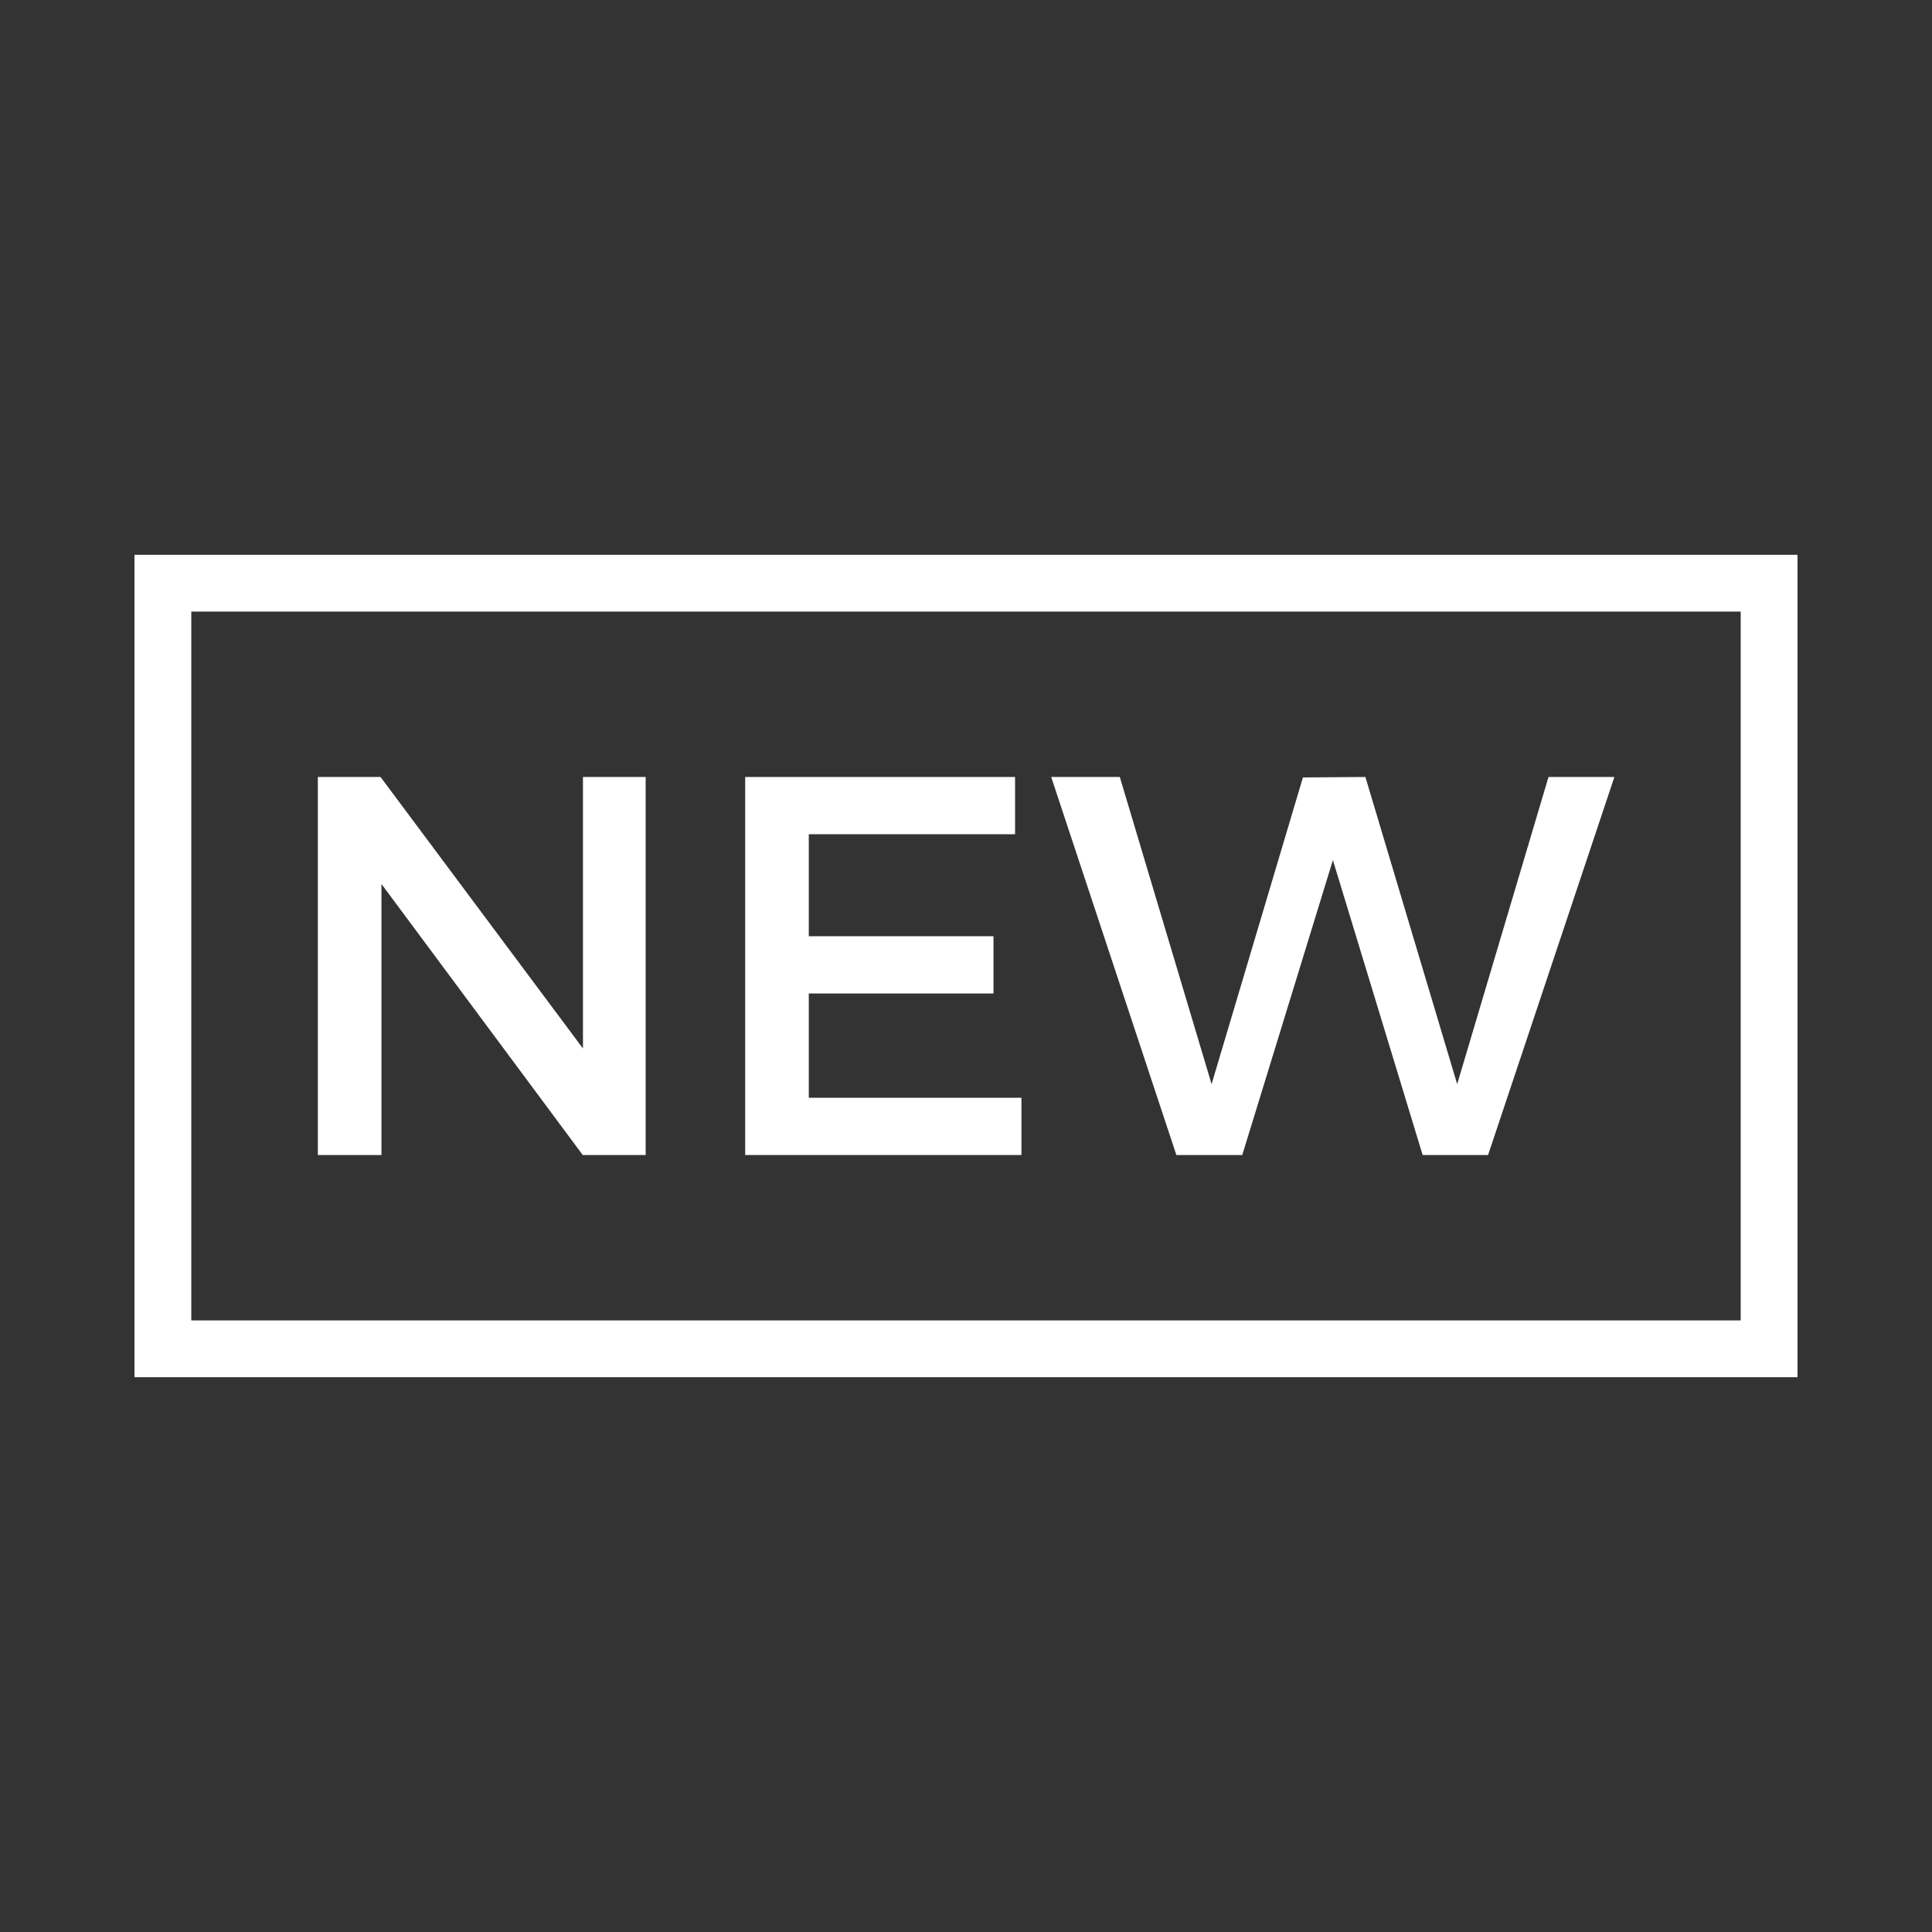
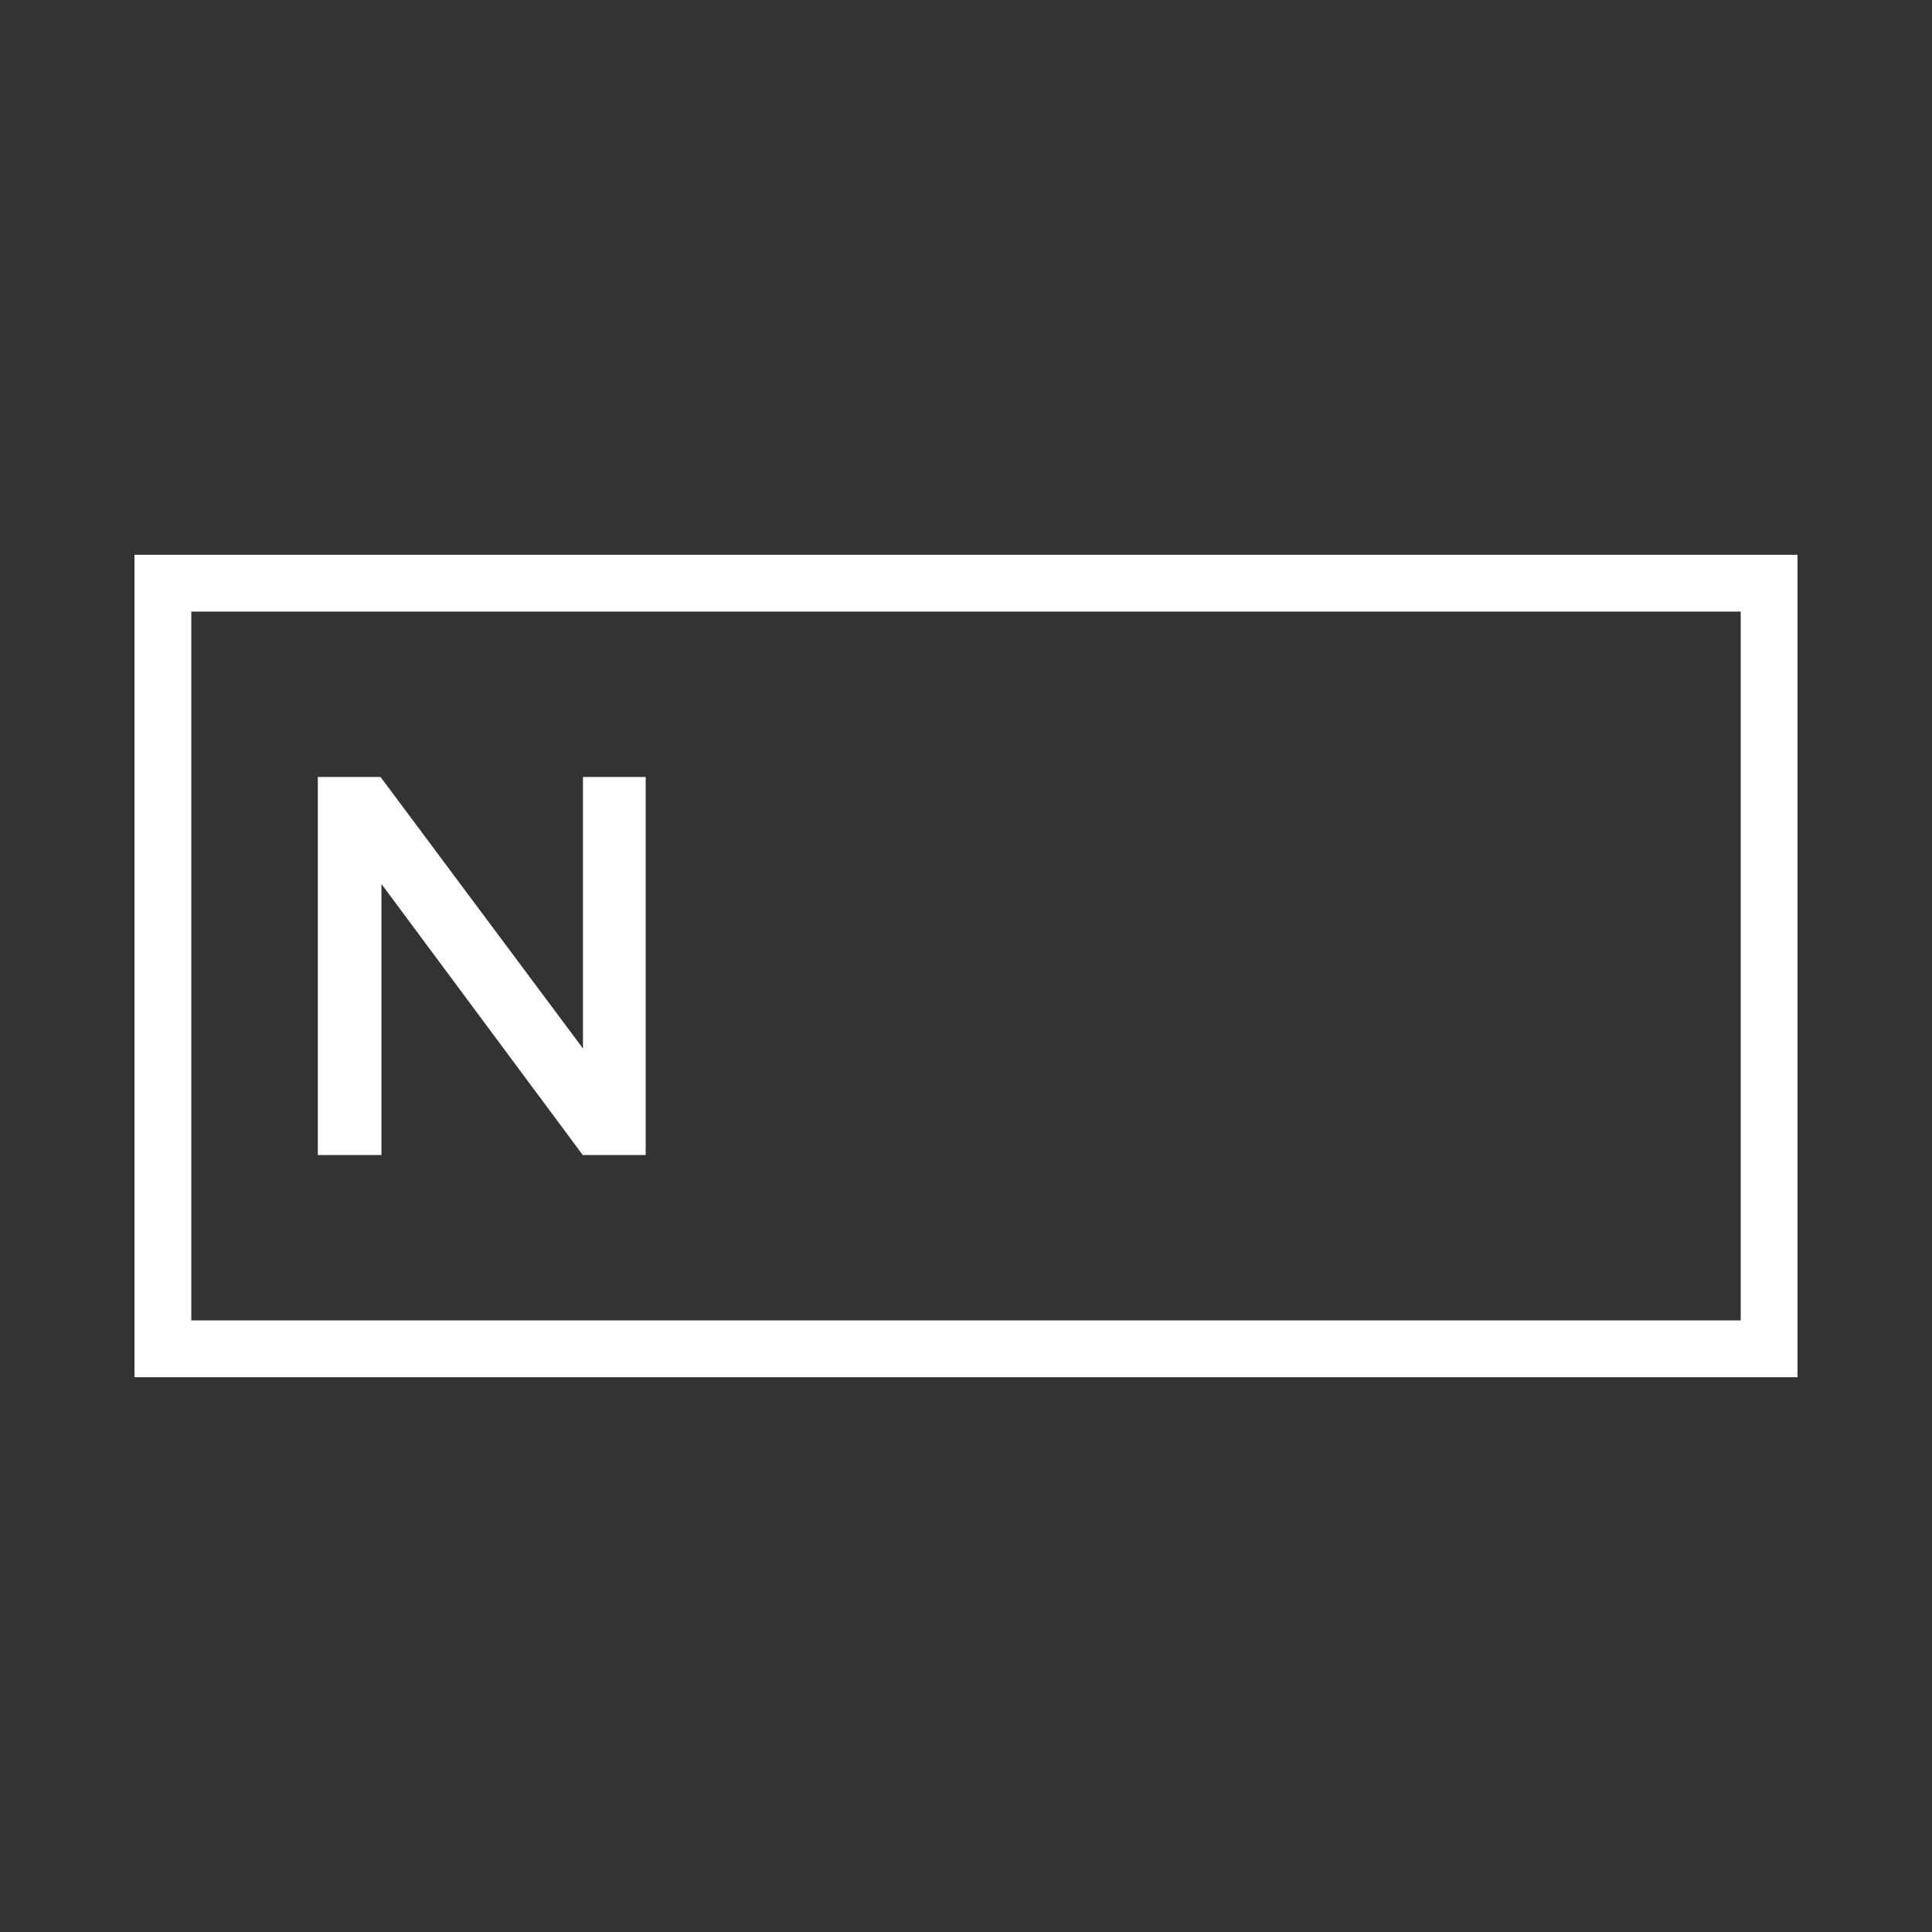
<svg xmlns="http://www.w3.org/2000/svg" version="1.1" id="Livello_1" x="0px" y="0px" viewBox="0 0 850.4 850.4" style="enable-background:new 0 0 850.4 850.4;" xml:space="preserve">
  <rect x="0" y="0" width="850.4" height="850.4" fill="#333333" stroke="none" />
  <style type="text/css">
	.st0{fill:#FFFFFF;}
</style>
  <g>
    <path class="st0" d="M256.5,508.4l-88.6-119.3v119.3h-28V342h27.6l89.1,119.5V342h27.6v166.4H256.5z" />
-     <path class="st0" d="M356,367.2v44.9h81.3v25.2H356v45.9h93.6v25.2H328V342h118.8v25.2H356z" />
-     <path class="st0" d="M626.2,508.4l-39.5-129.8l-39.9,129.8h-29L462.7,342h30.2l40.4,135.2l40.2-135L601,342l40.4,135.2L681.6,342   h29L655,508.4H626.2z" />
  </g>
  <g>
    <path class="st0" d="M791.2,606.2h-732v-362h732V606.2z M84.2,581.2h682v-312h-682V581.2z" />
  </g>
</svg>